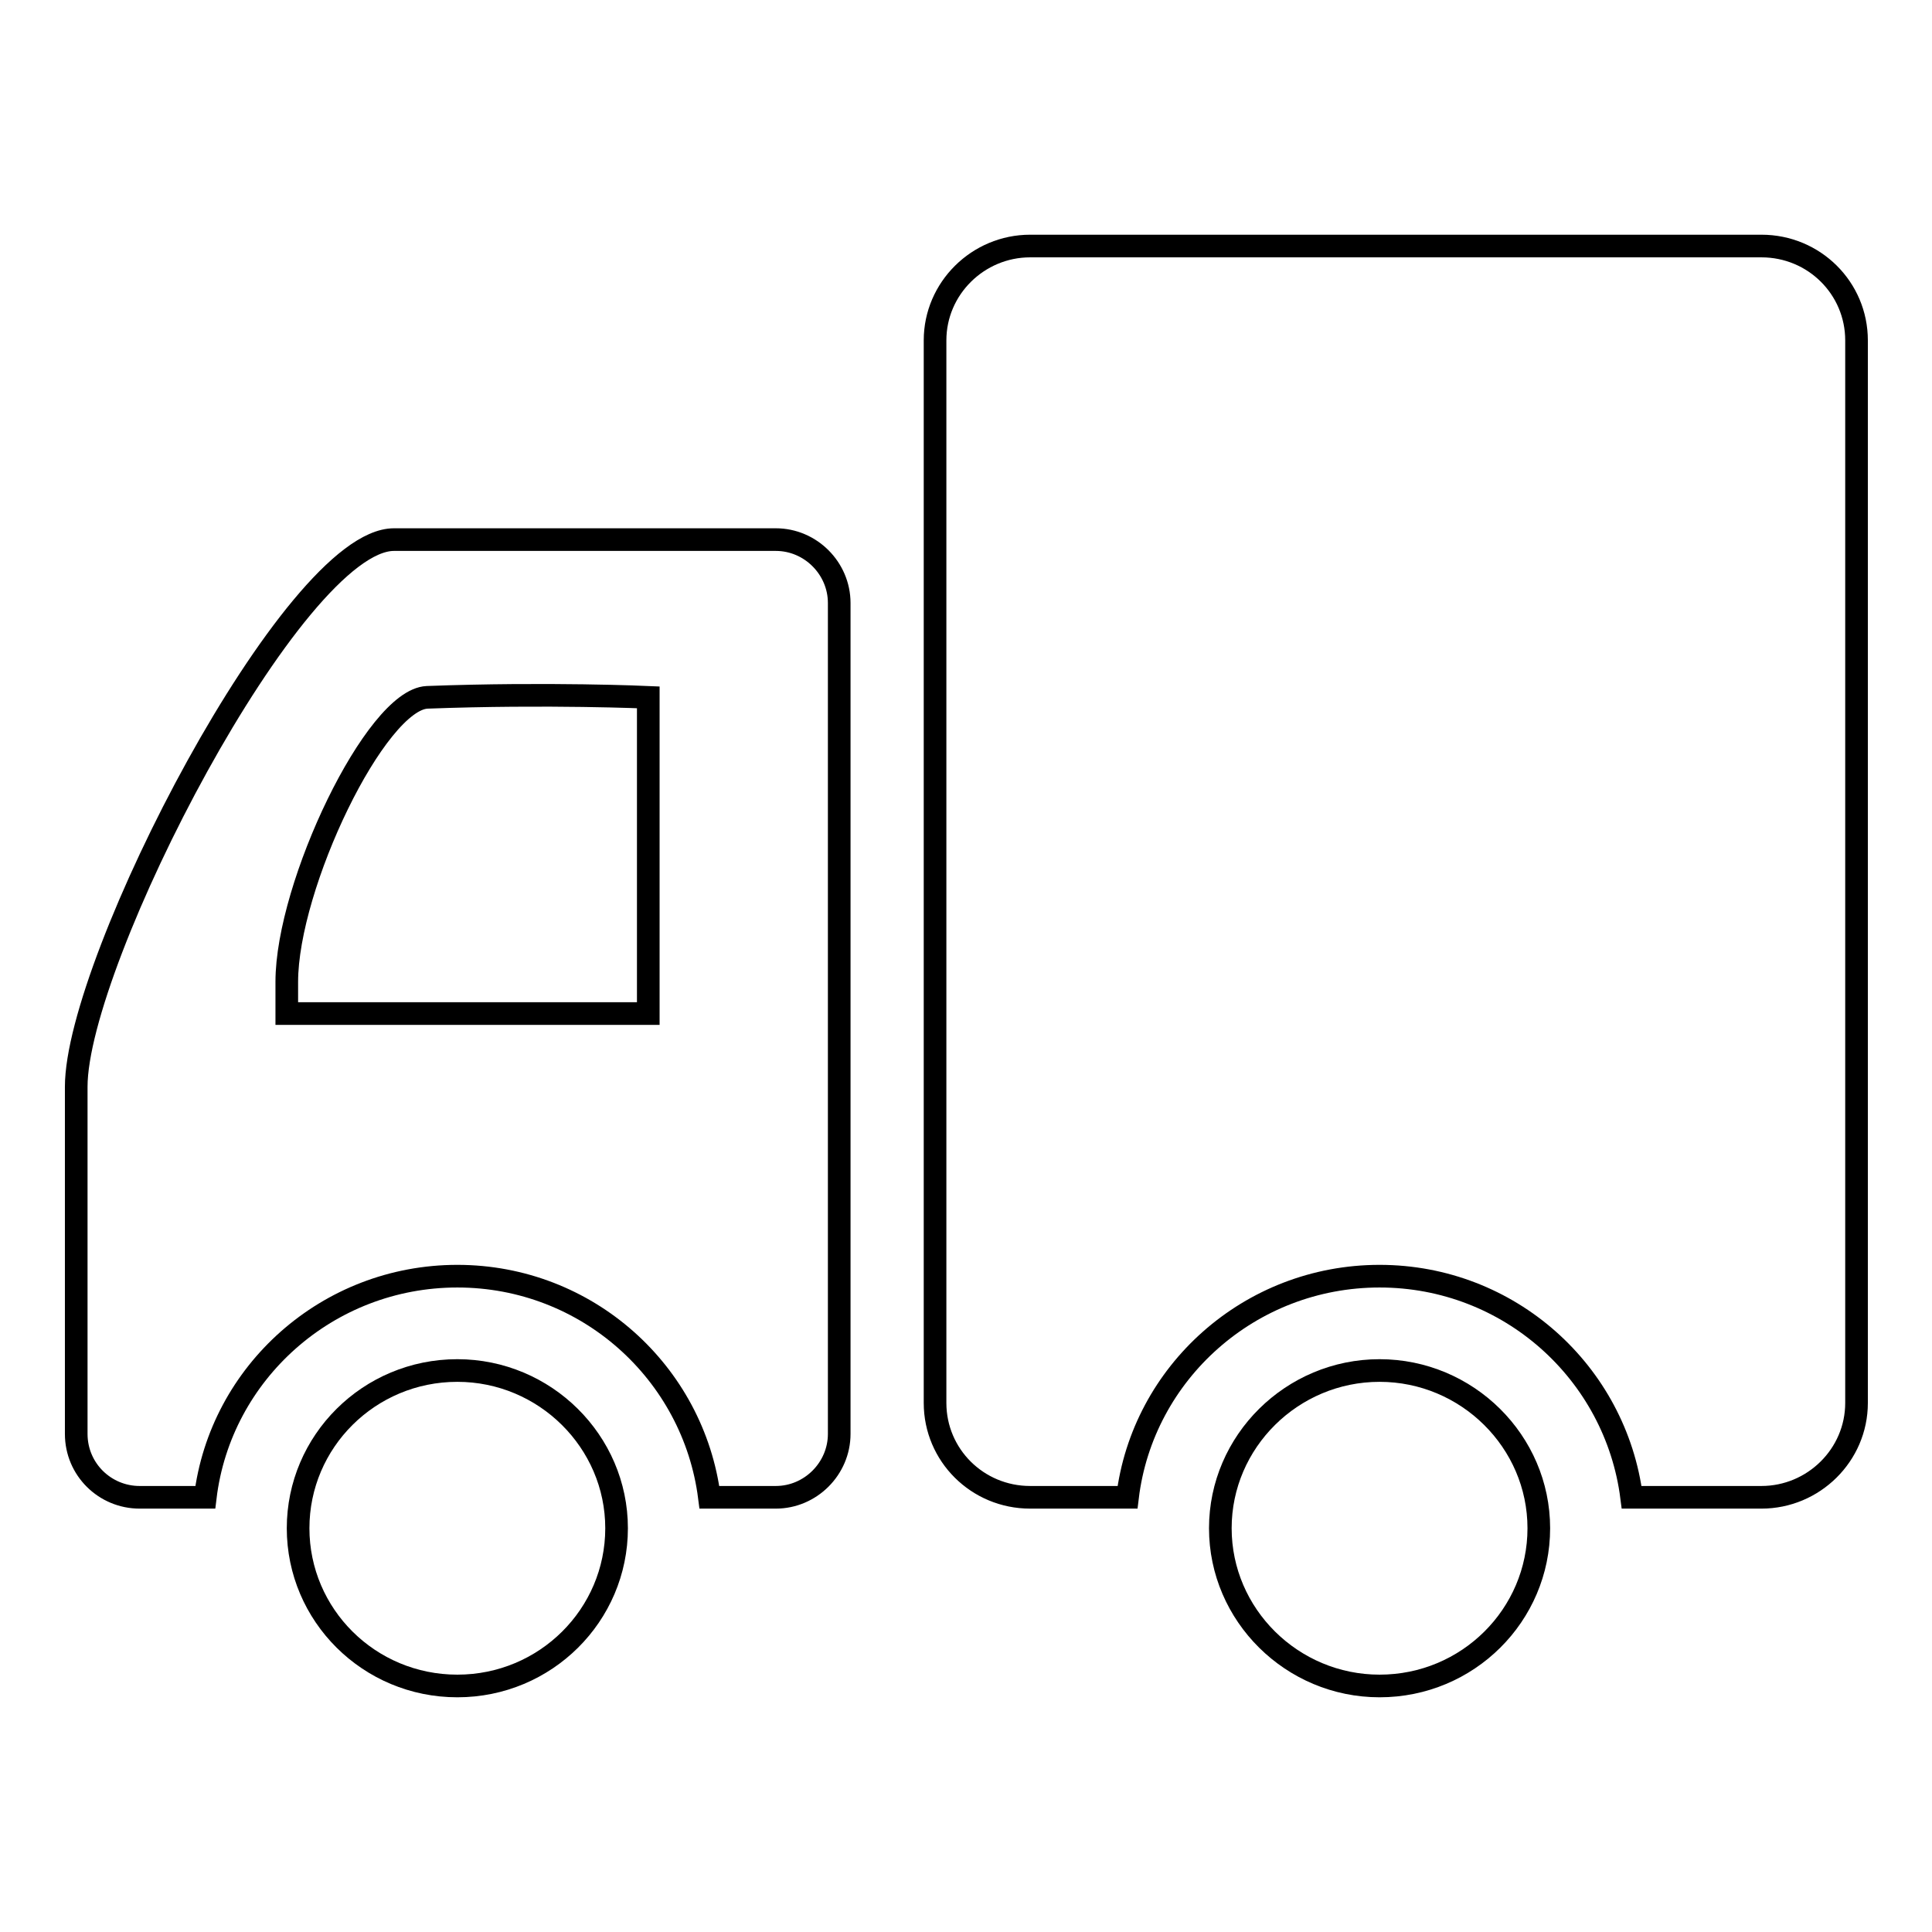
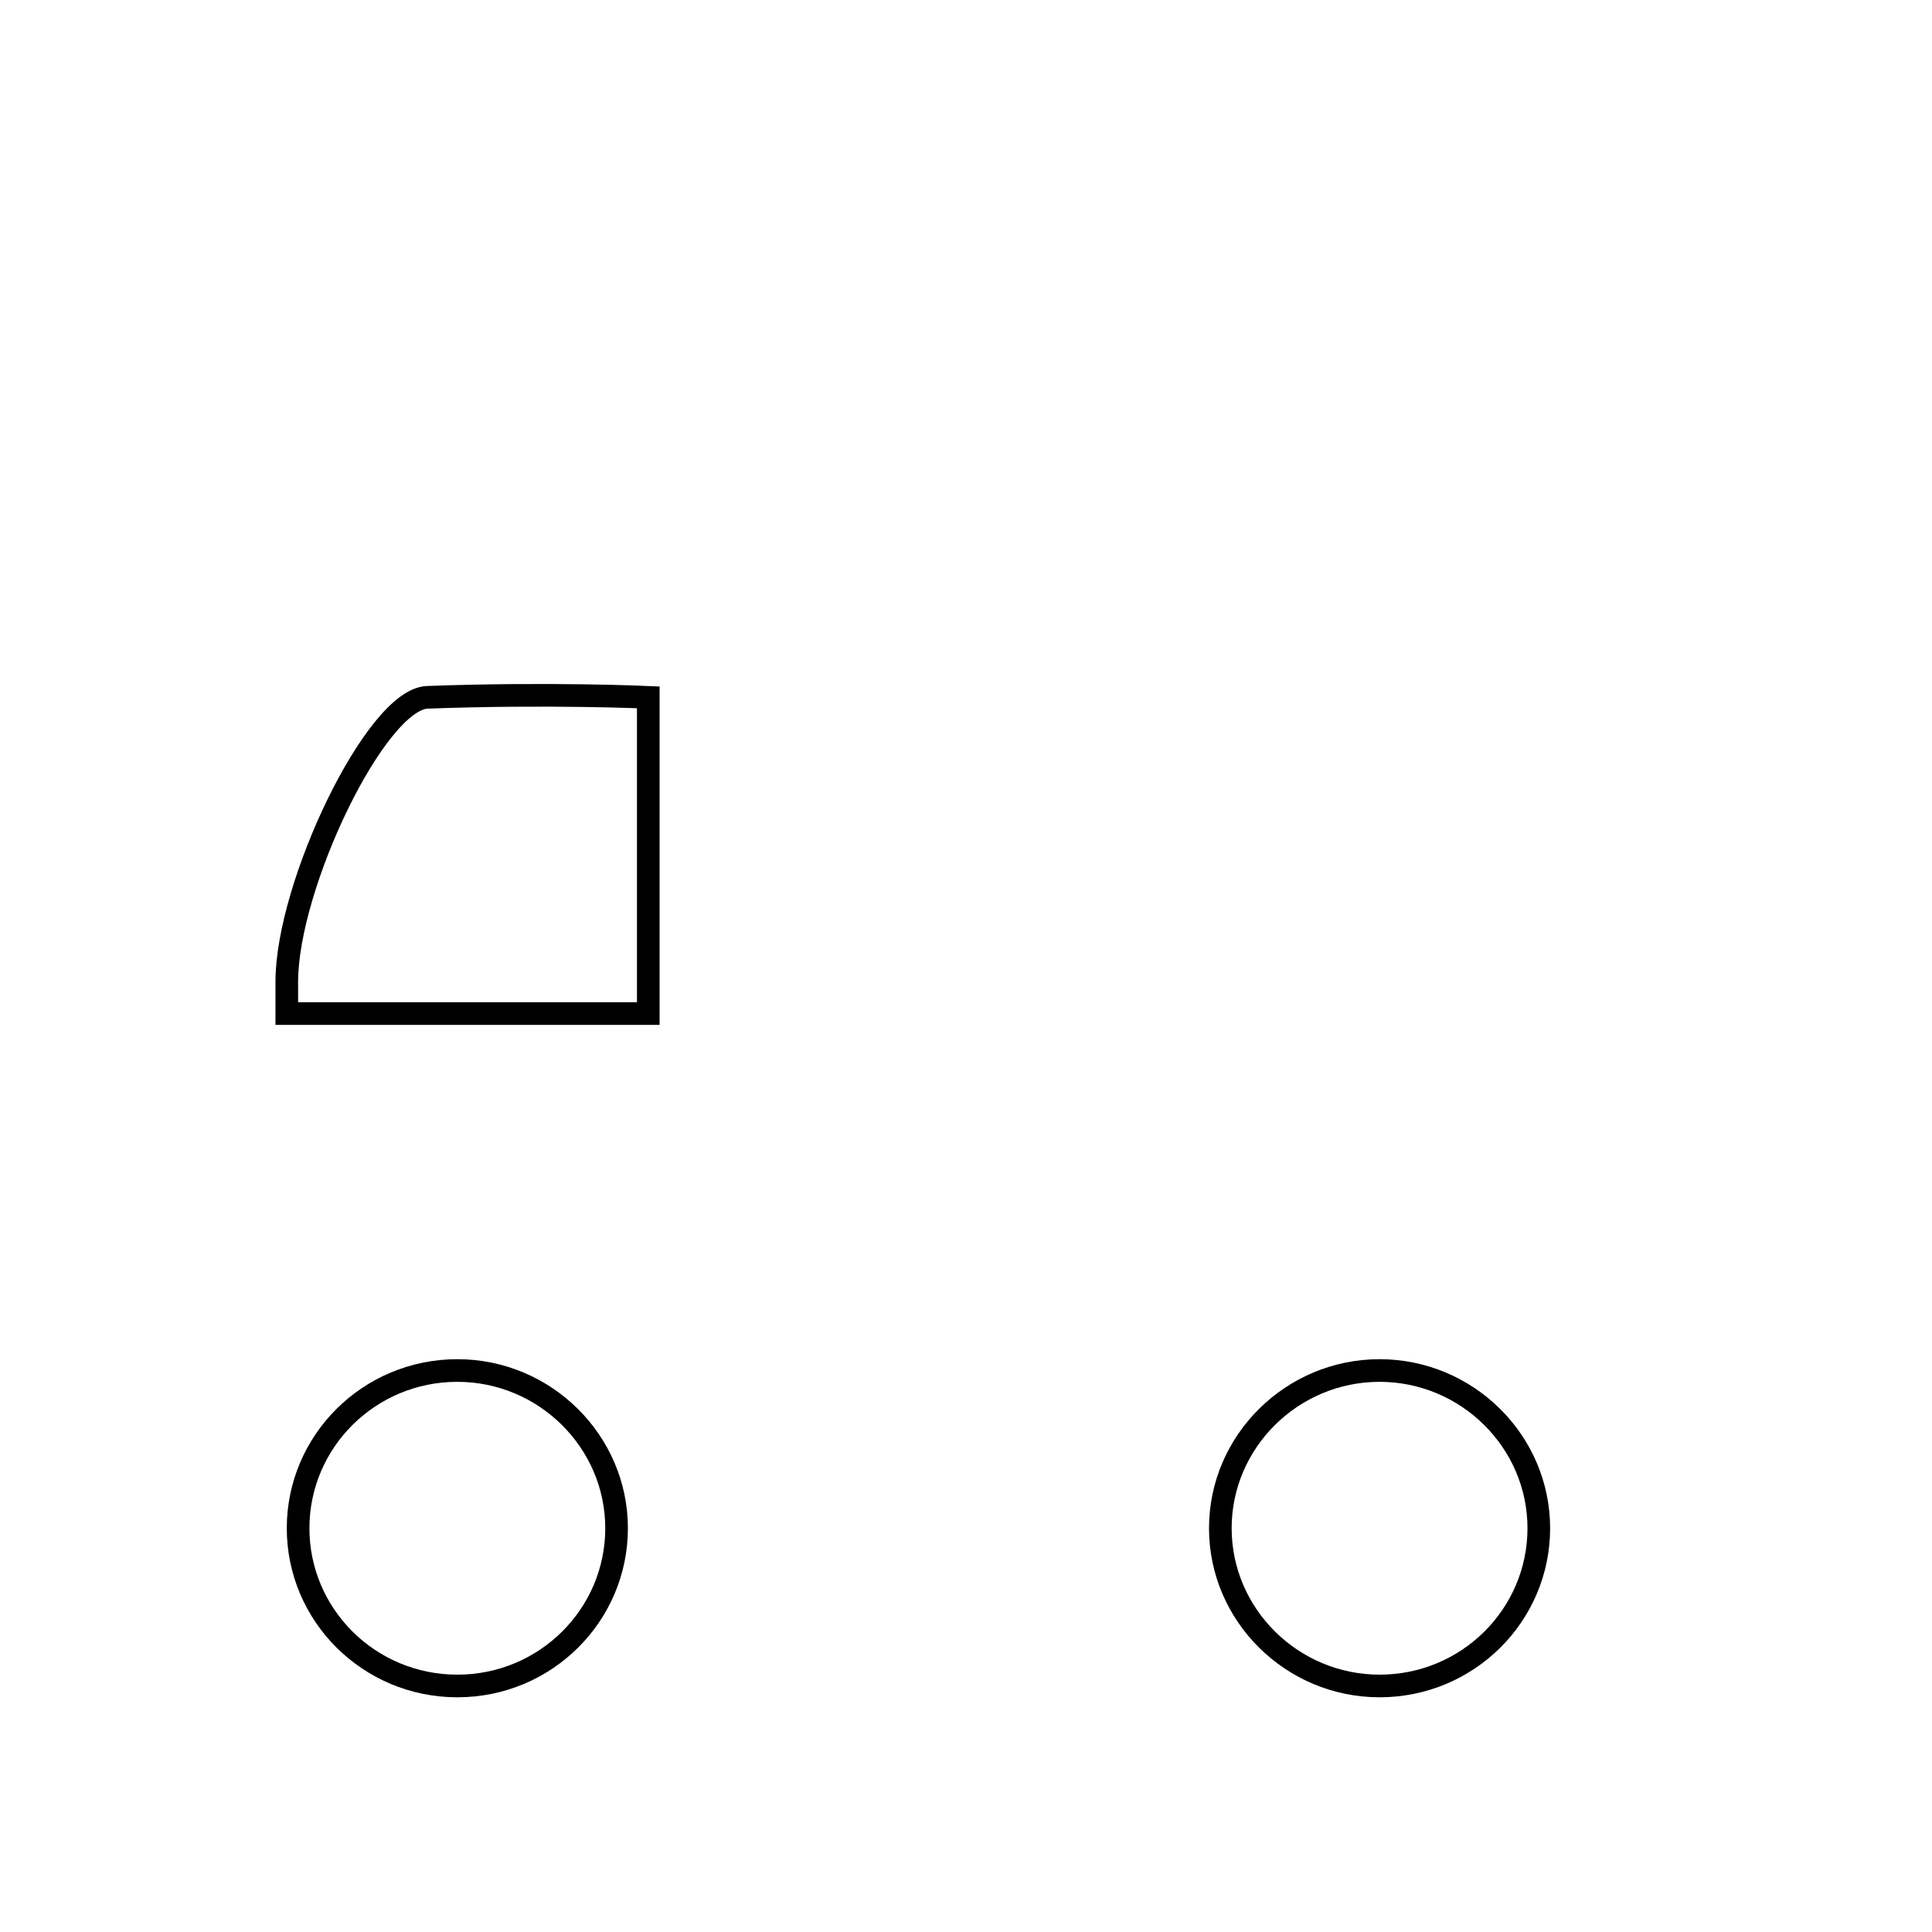
<svg xmlns="http://www.w3.org/2000/svg" version="1.1" x="0px" y="0px" viewBox="0 0 256 256" enable-background="new 0 0 256 256" xml:space="preserve">
  <g>
    <g>
-       <path stroke-width="3" fill-opacity="0" stroke="#000000" d="M216.2,198.4c-2.1-16.5-16.2-29.3-33.4-29.3c-17.2,0-31.4,12.8-33.4,29.3h-12.9c-7,0-12.6-5.6-12.6-12.5V45.1c0-6.9,5.7-12.5,12.6-12.5h96.9c7,0,12.6,5.6,12.6,12.5v140.8c0,6.9-5.7,12.5-12.6,12.5H216.2L216.2,198.4z M94,198.4c-2.1-16.5-16.2-29.3-33.4-29.3c-17.2,0-31.4,12.8-33.4,29.3h-8.7c-4.6,0-8.4-3.7-8.4-8.4v-46c0-16.7,28.8-72.5,42.1-72.5h50.6c4.6,0,8.4,3.8,8.4,8.4V190c0,4.6-3.8,8.4-8.4,8.4L94,198.4L94,198.4z" />
      <path stroke-width="3" fill-opacity="0" stroke="#000000" d="M56.6,92.4C49.8,92.7,38,117.3,38,130.1v4.2h47.9V92.4C85.9,92.4,72.6,91.8,56.6,92.4z" />
      <path stroke-width="3" fill-opacity="0" stroke="#000000" d="M60.6,181.6c11.6,0,21.1,9.4,21.1,20.9s-9.4,20.9-21.1,20.9s-21.1-9.4-21.1-20.9S48.9,181.6,60.6,181.6L60.6,181.6z M182.8,181.6c11.6,0,21.1,9.4,21.1,20.9s-9.4,20.9-21.1,20.9c-11.6,0-21.1-9.4-21.1-20.9S171.2,181.6,182.8,181.6L182.8,181.6z" />
    </g>
  </g>
</svg>